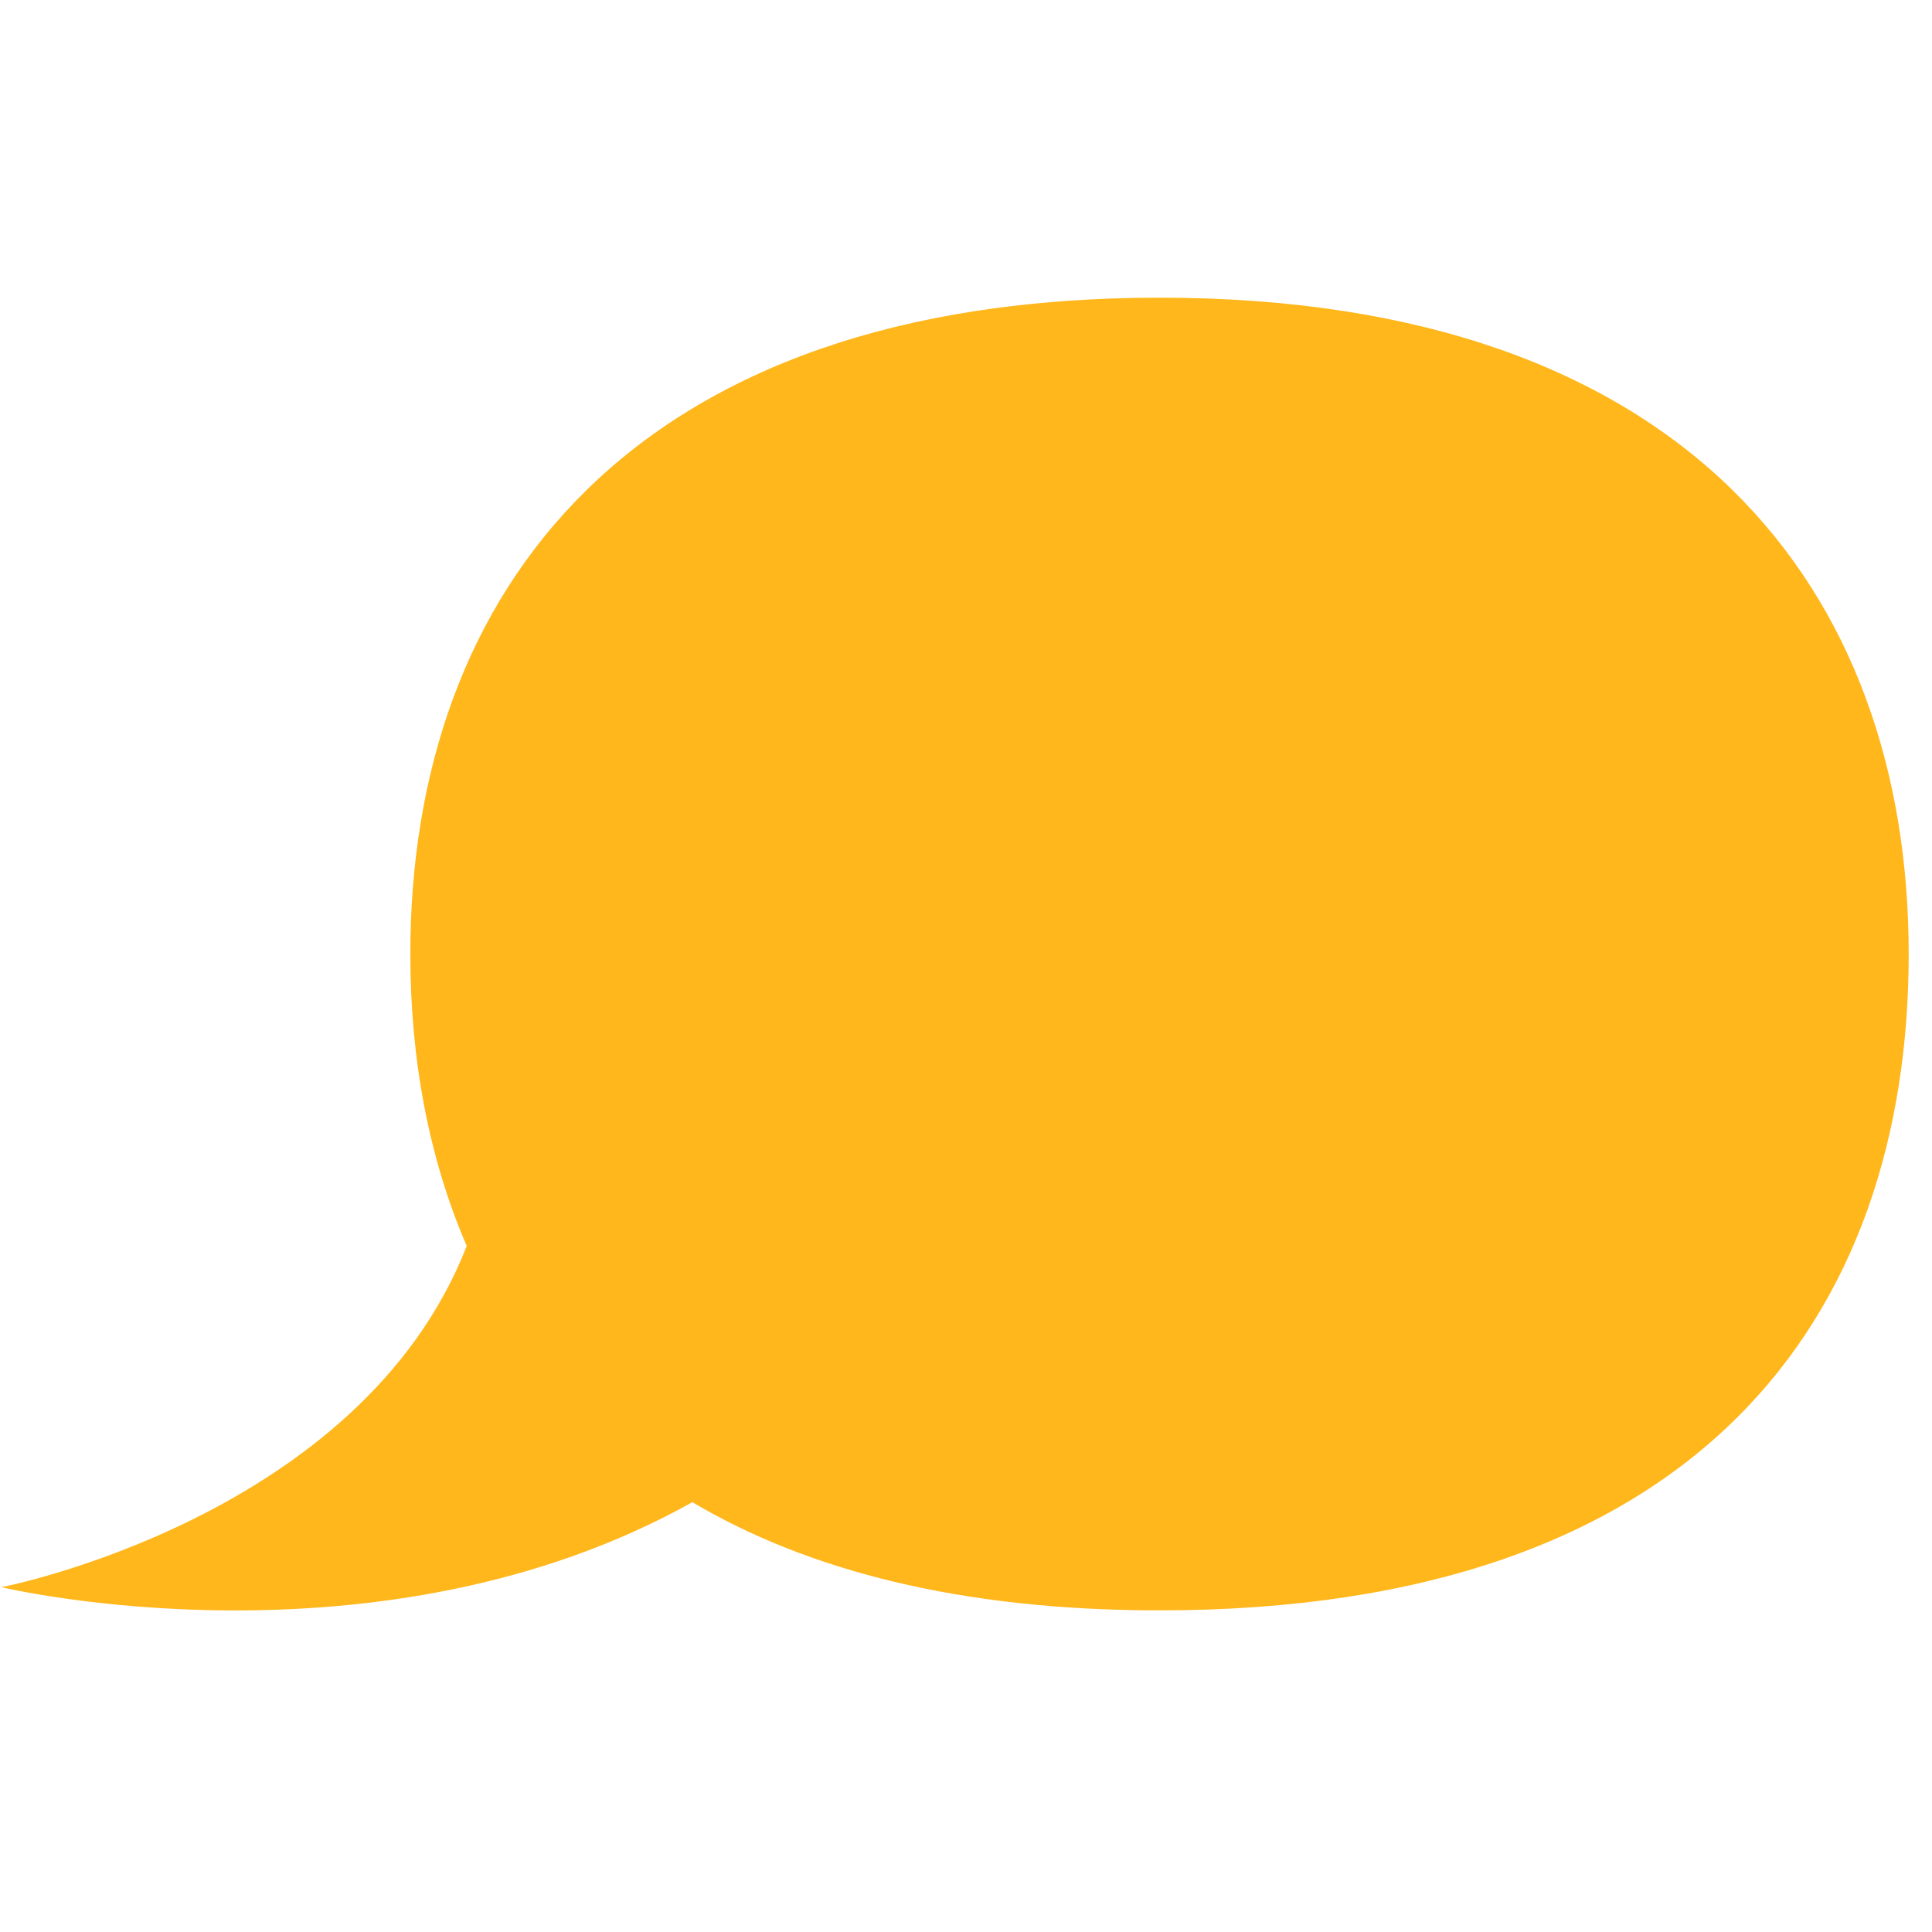
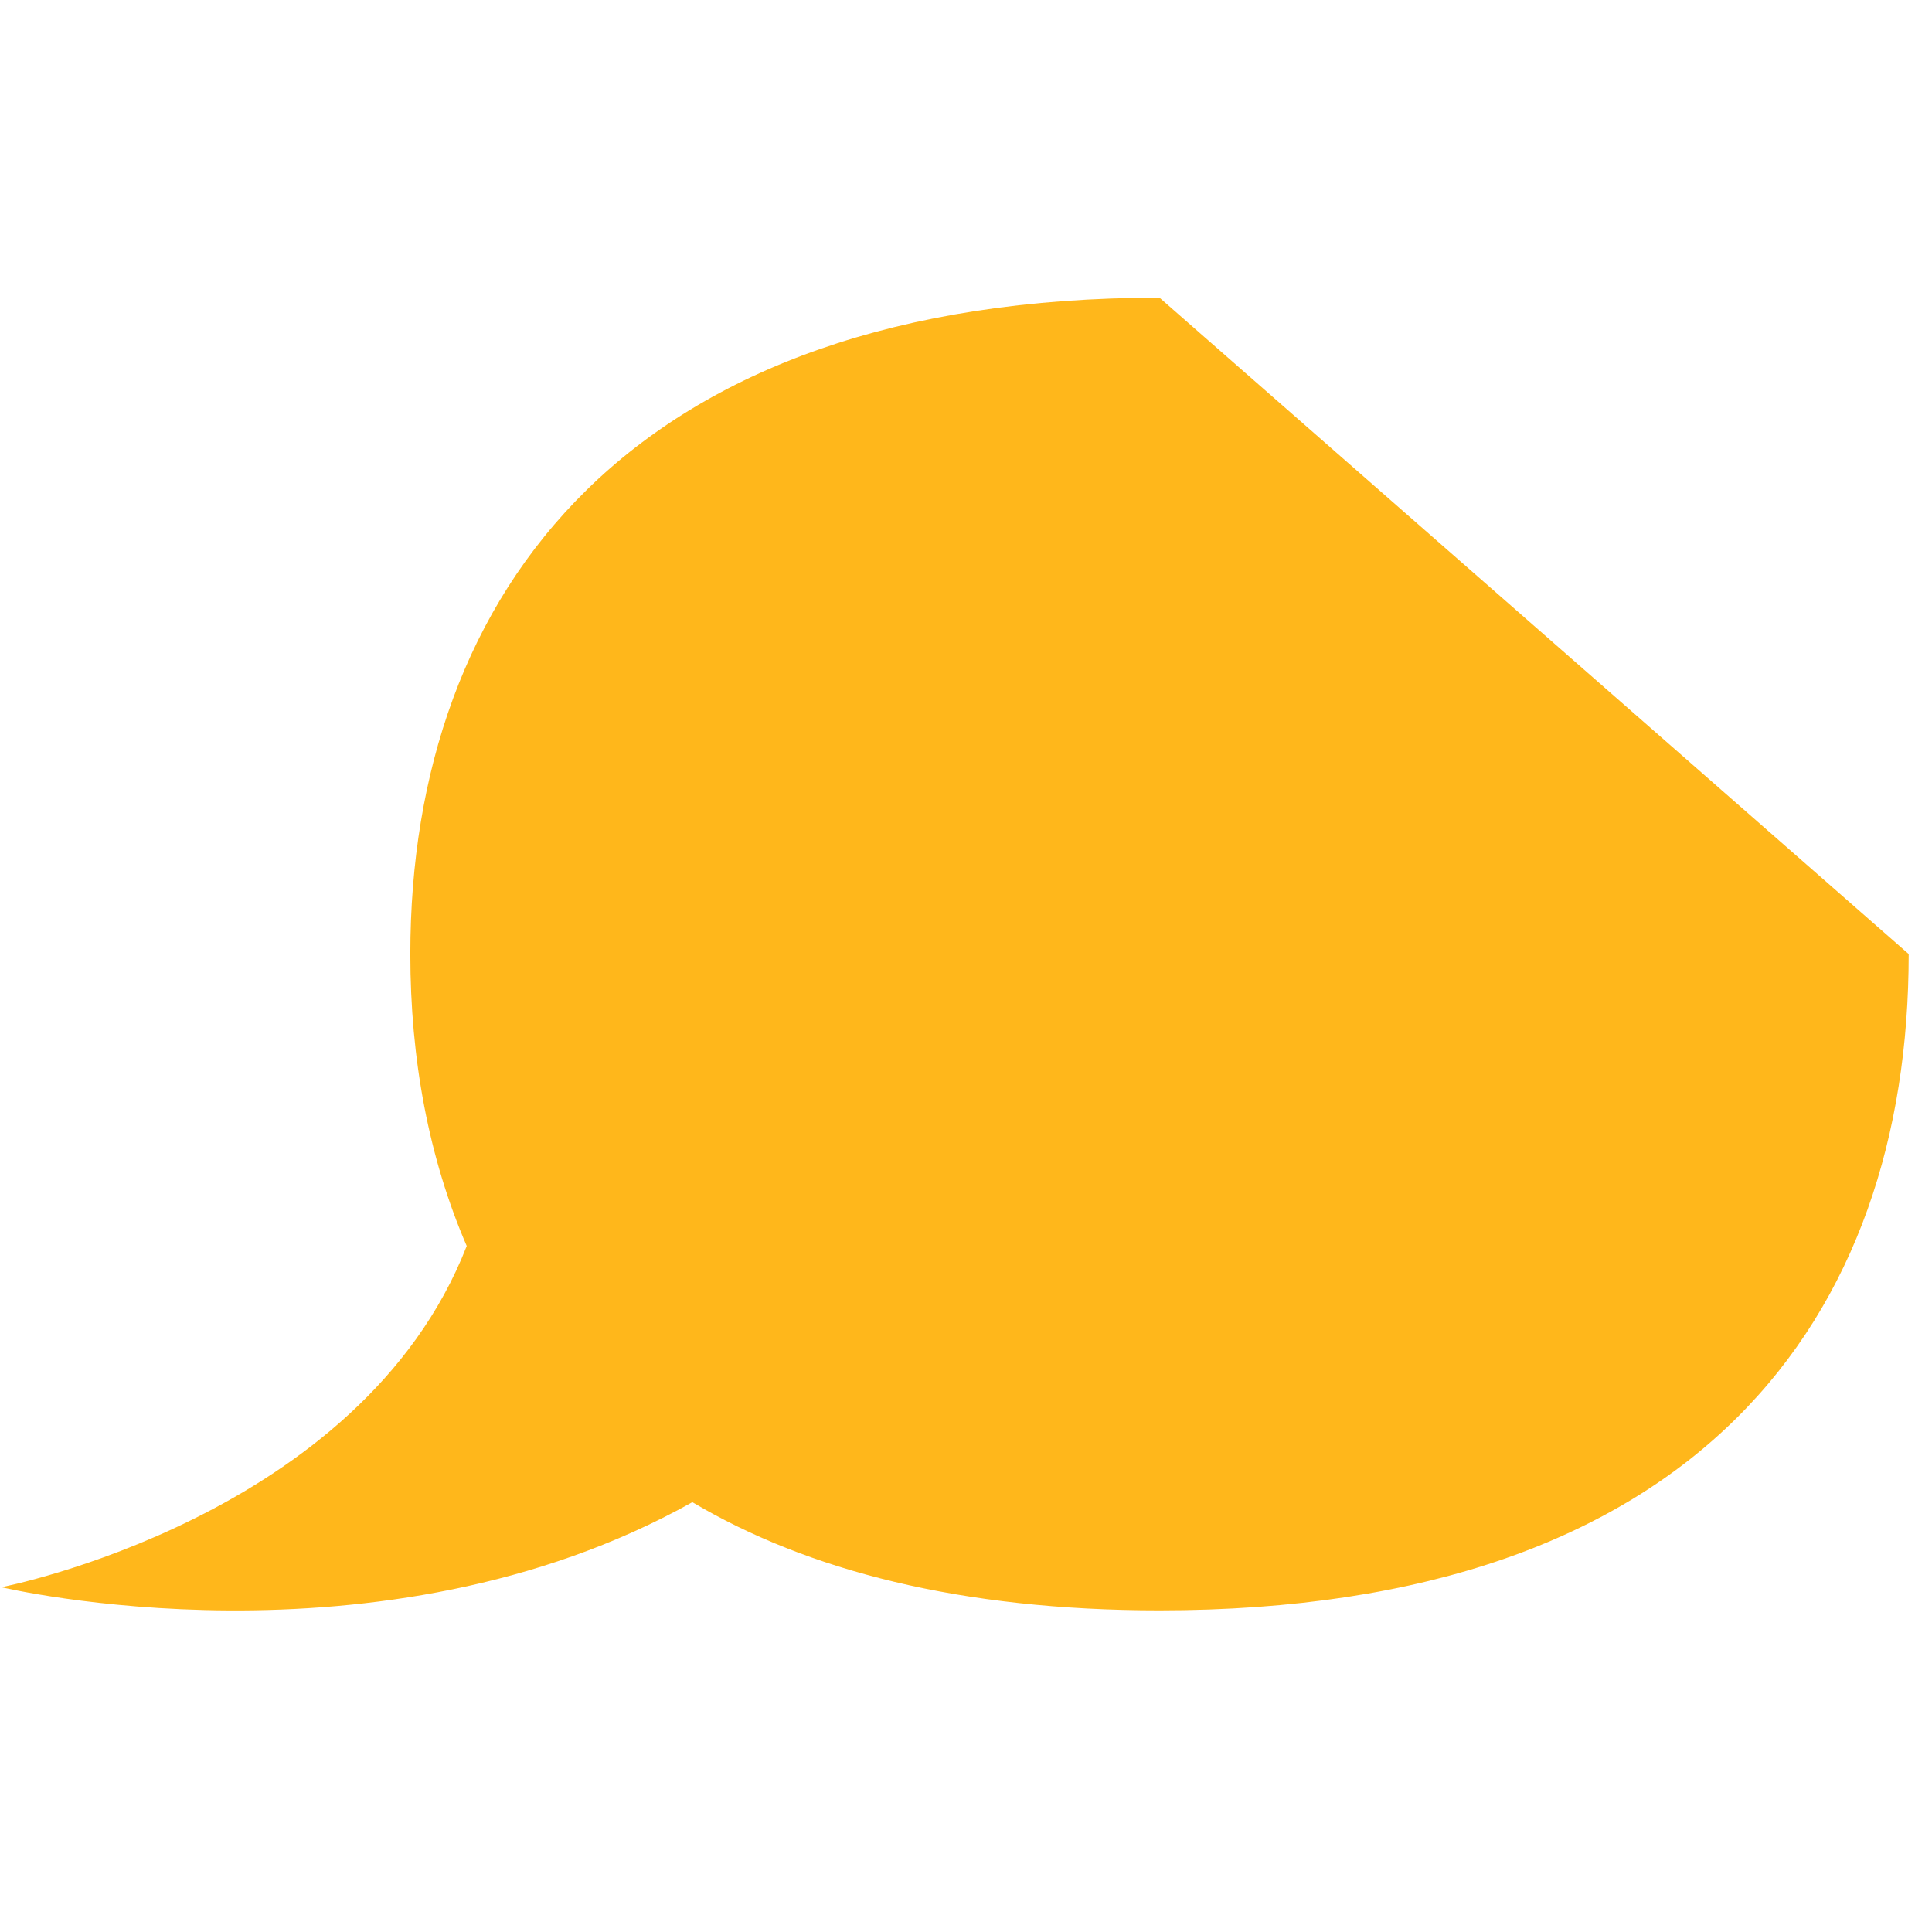
<svg xmlns="http://www.w3.org/2000/svg" width="78" height="78" viewBox="0 0 78 78" fill="none">
-   <path d="M46.812 12.018C25.474 12.018 16.566 23.881 16.566 38.517C16.566 42.758 17.308 46.746 18.843 50.304C14.565 61.281 0.059 64.079 0.059 64.079C0.059 64.079 15.295 67.725 27.952 60.647C32.608 63.407 38.798 65.015 46.812 65.015C68.604 65.015 77.059 53.152 77.059 38.517C77.059 23.881 68.151 12.018 46.812 12.018Z" fill="#FFB71B" />
+   <path d="M46.812 12.018C25.474 12.018 16.566 23.881 16.566 38.517C16.566 42.758 17.308 46.746 18.843 50.304C14.565 61.281 0.059 64.079 0.059 64.079C0.059 64.079 15.295 67.725 27.952 60.647C32.608 63.407 38.798 65.015 46.812 65.015C68.604 65.015 77.059 53.152 77.059 38.517Z" fill="#FFB71B" />
</svg>